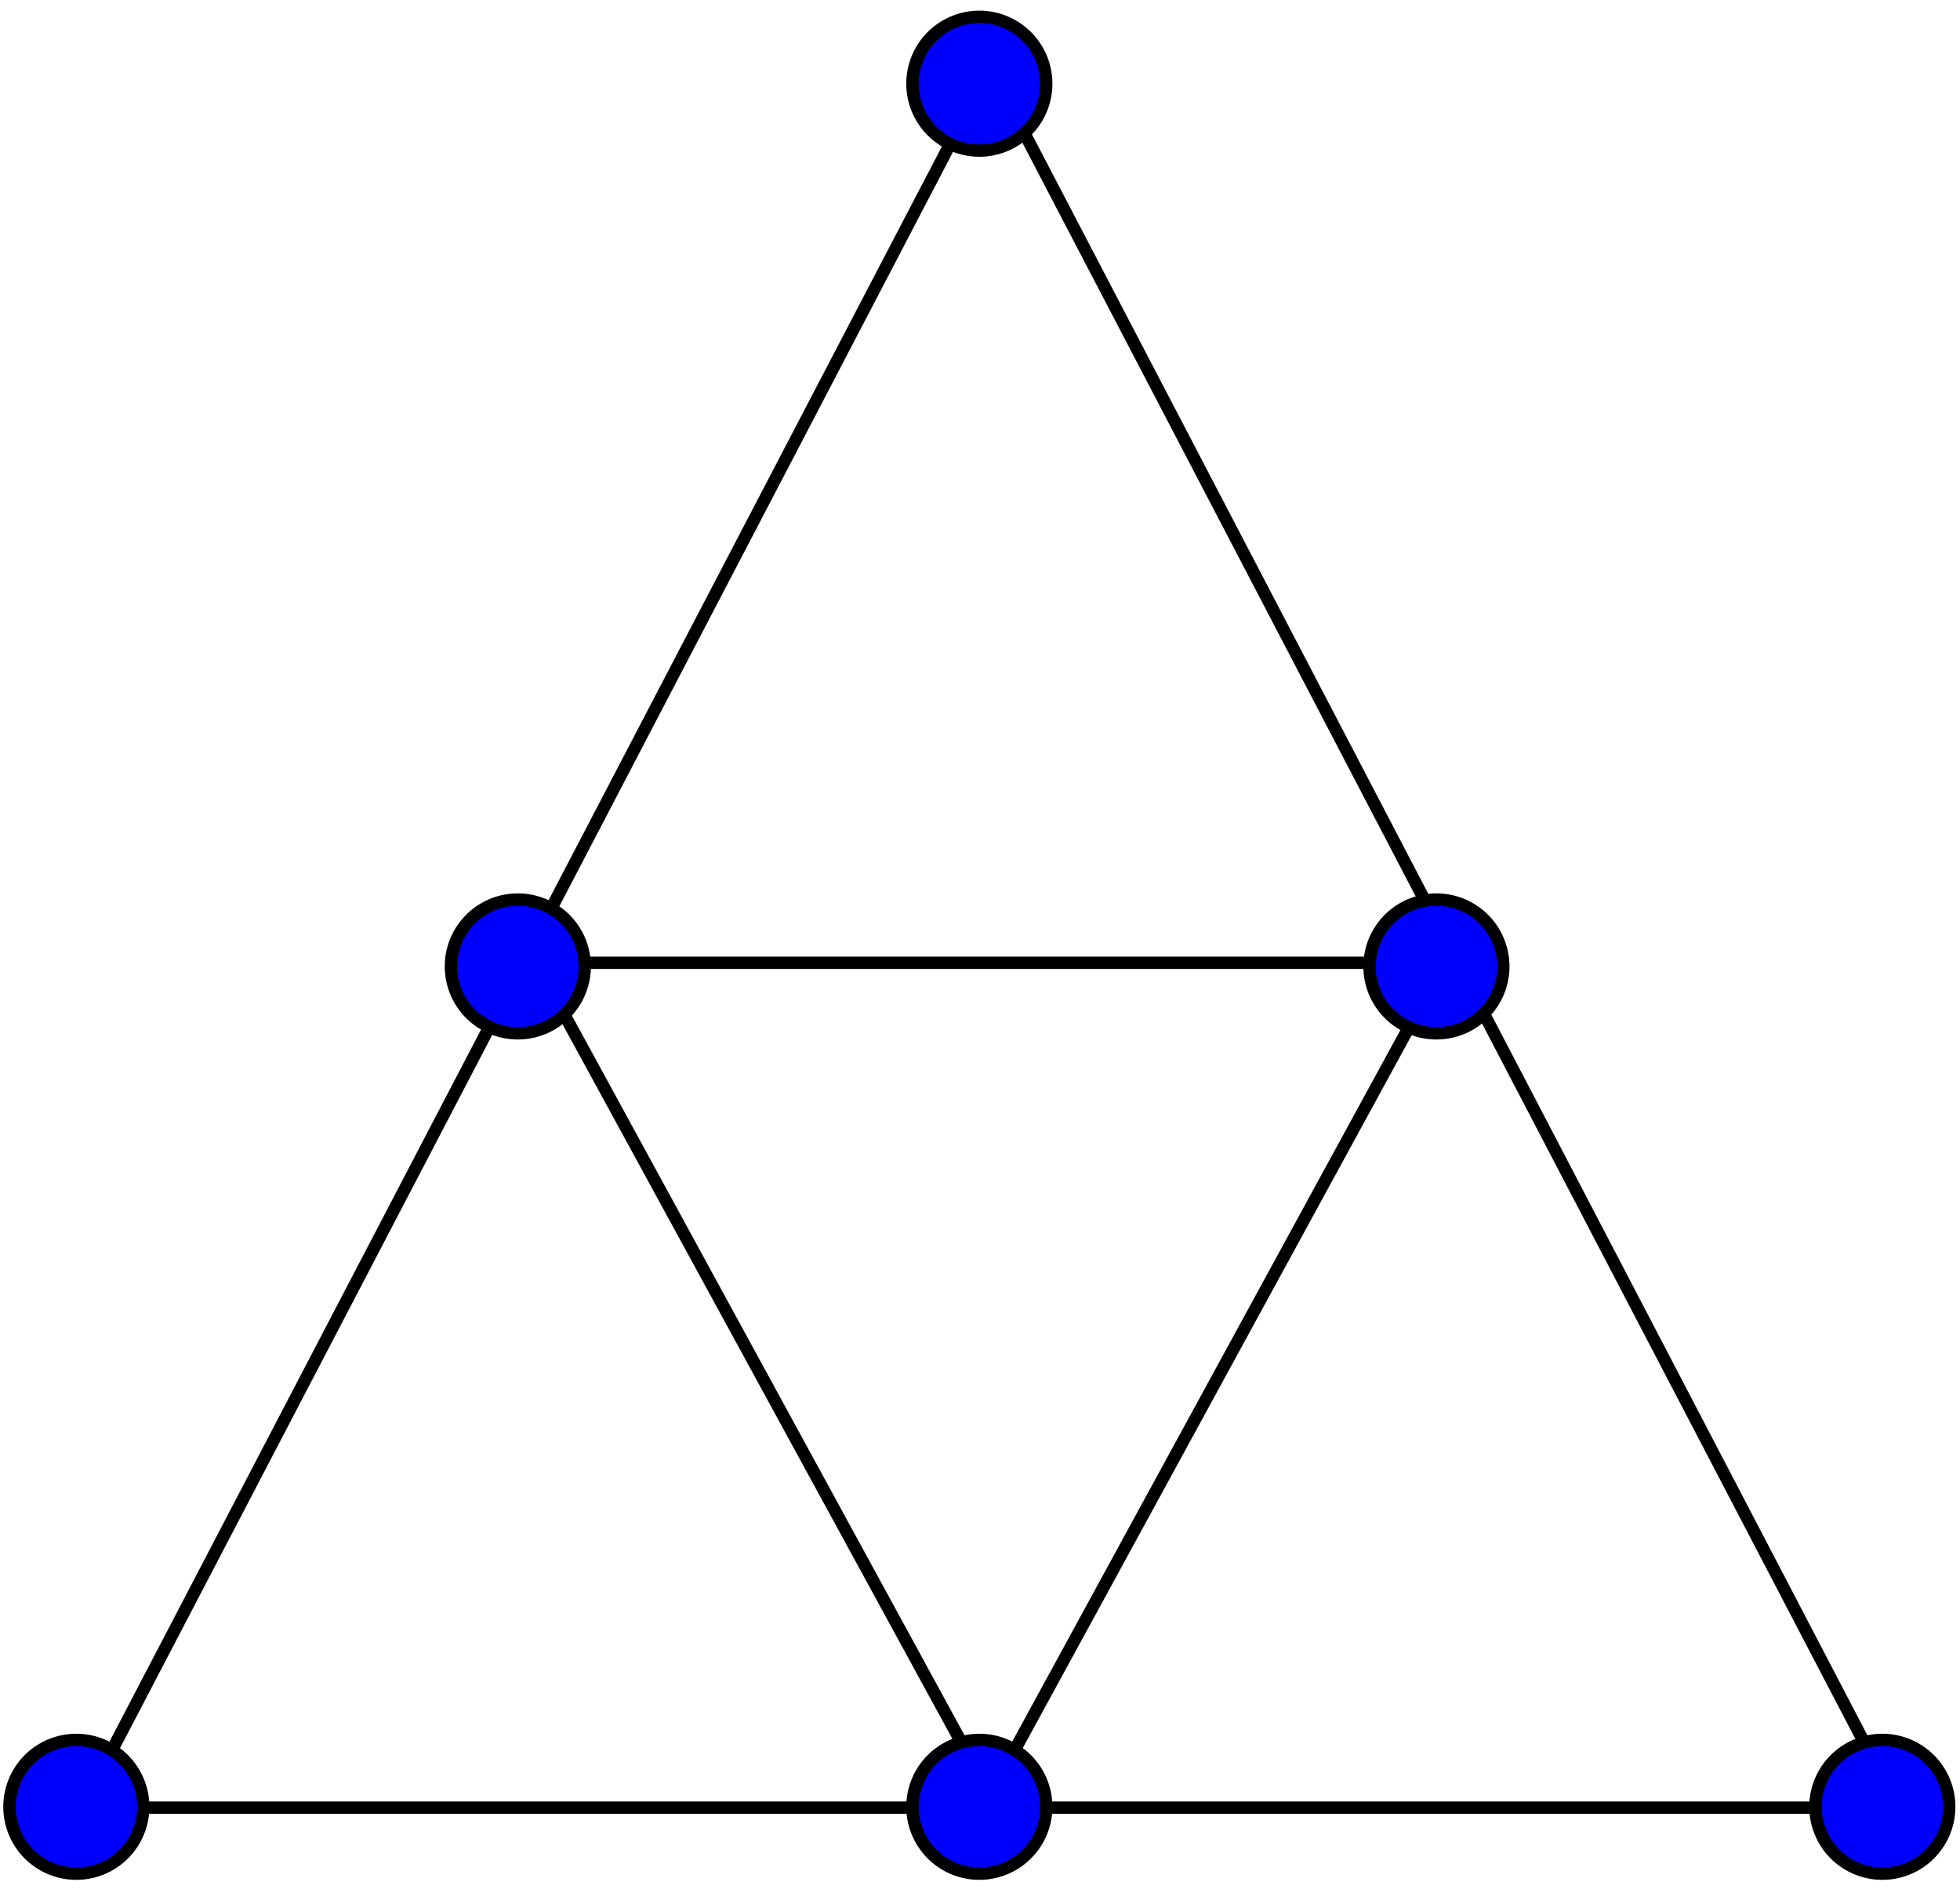
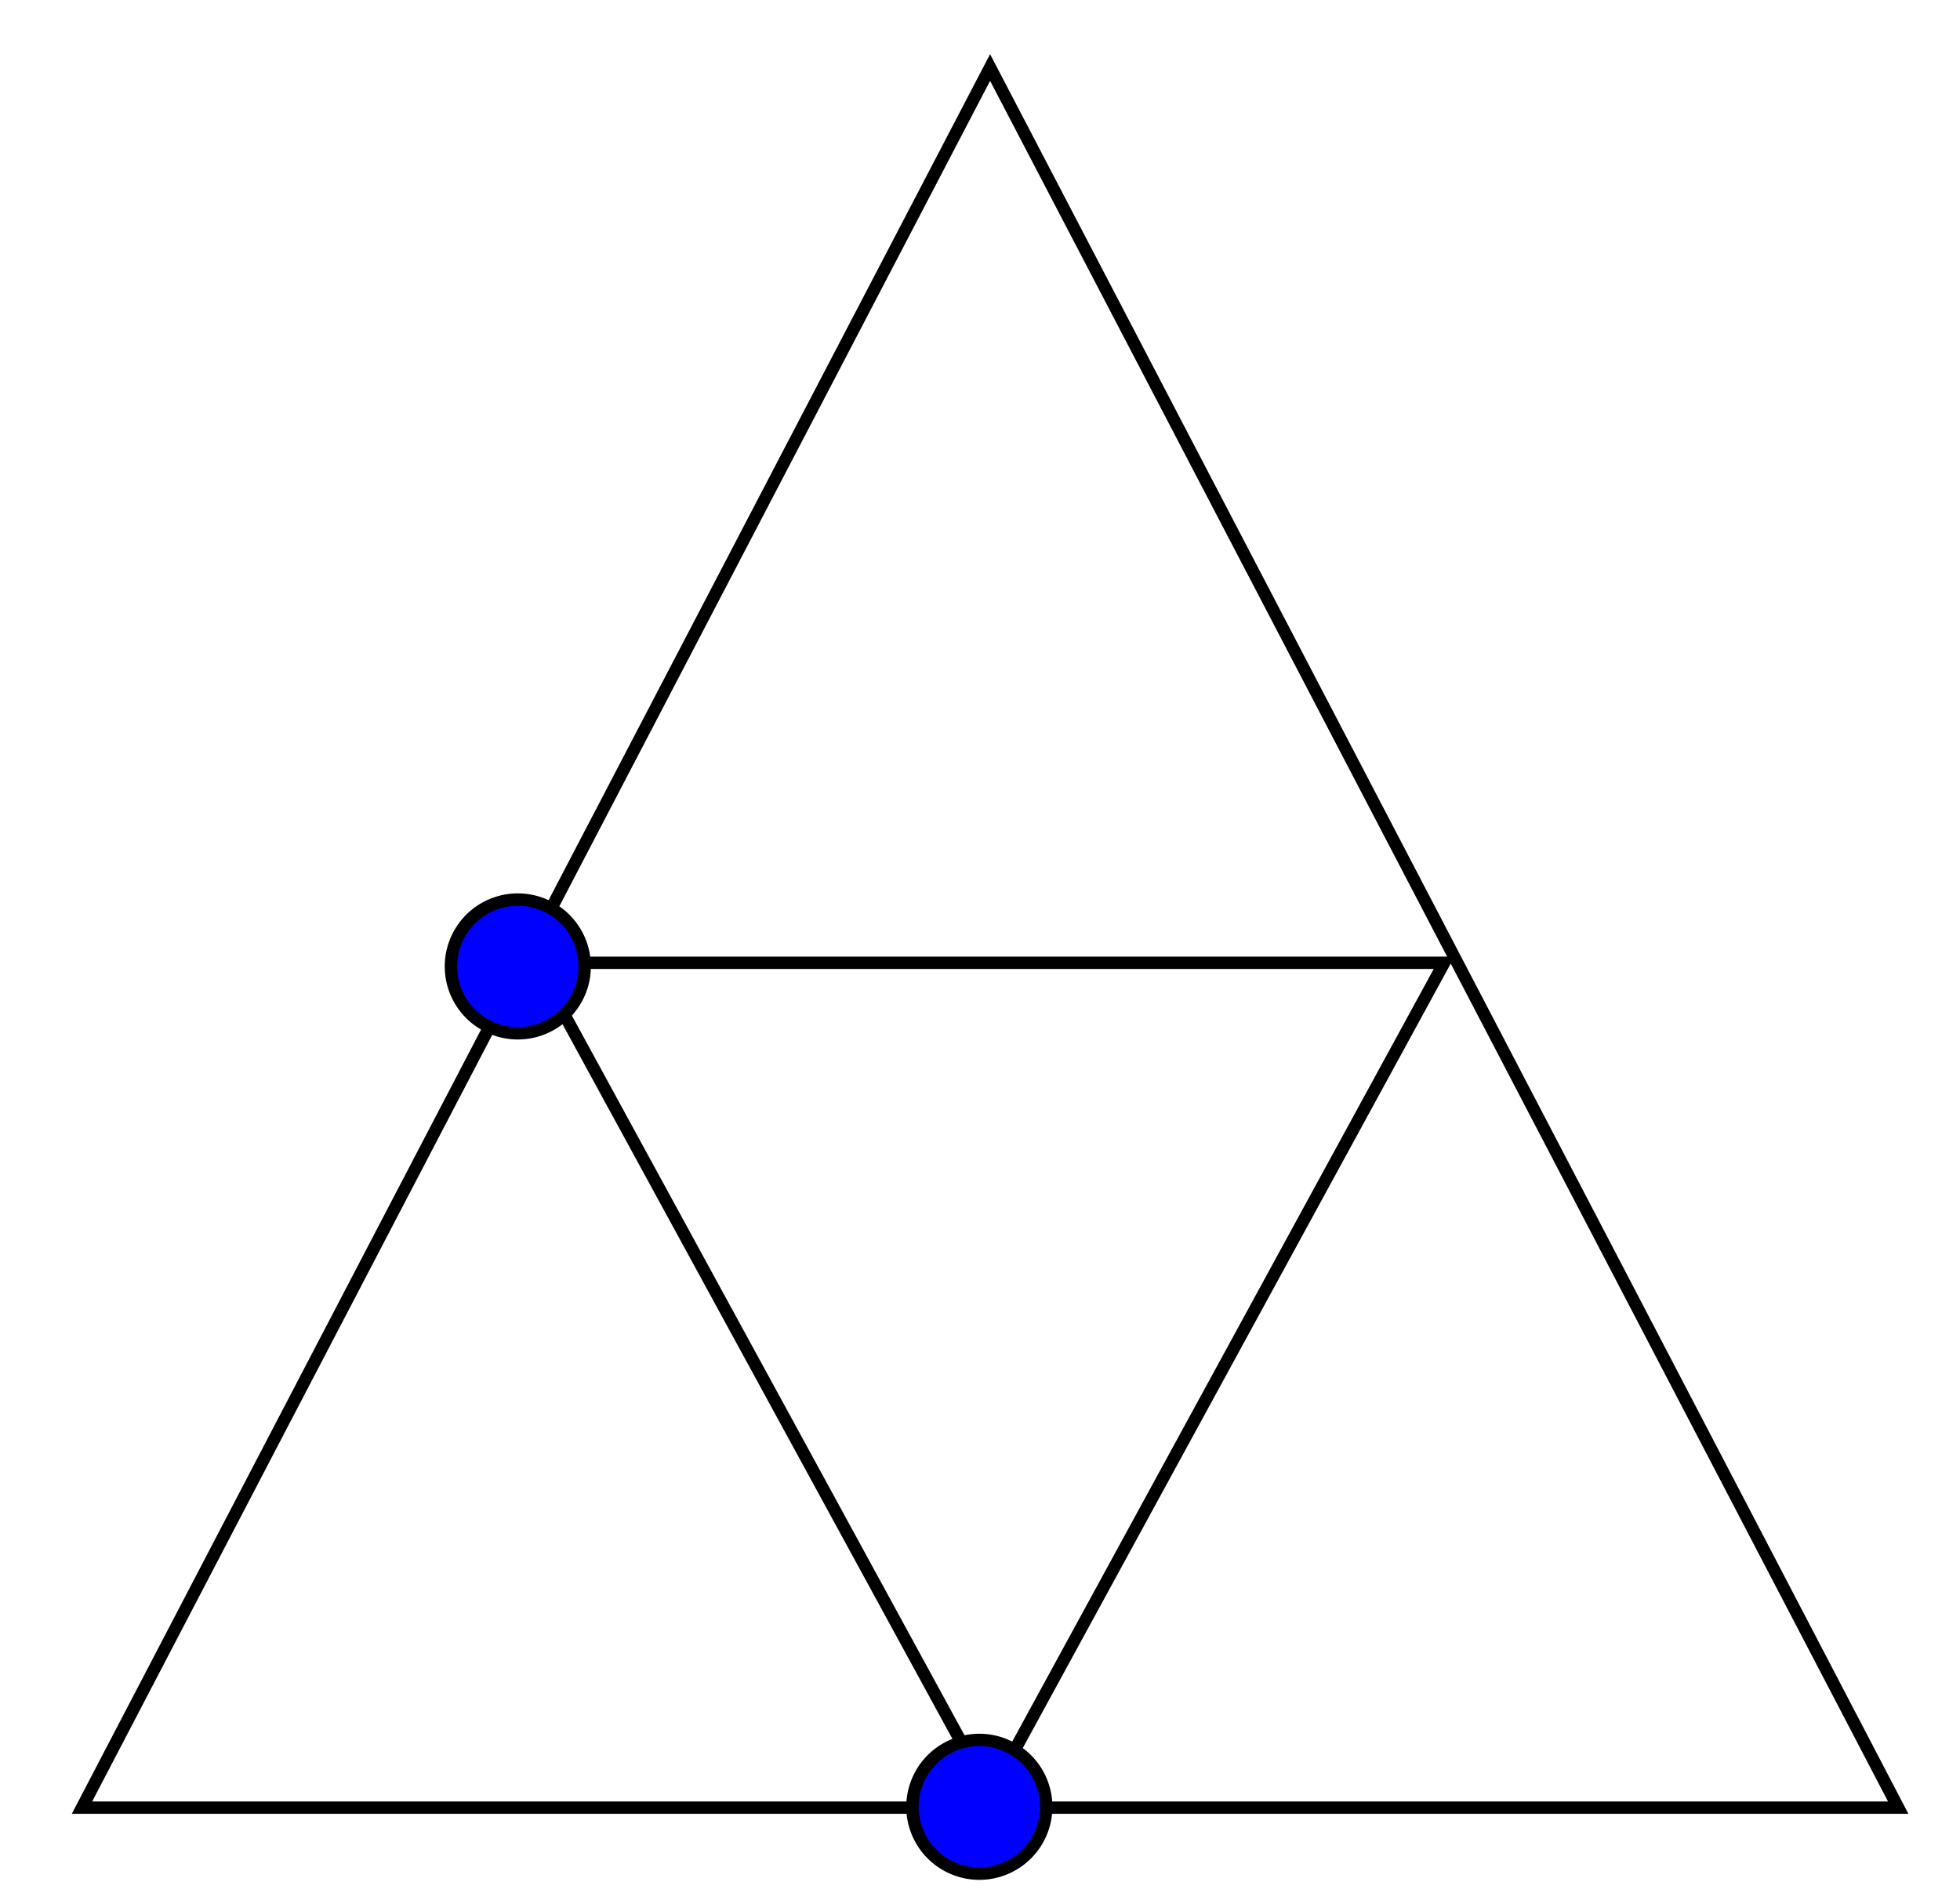
<svg xmlns="http://www.w3.org/2000/svg" width="222" height="214" version="1.0">
  <g transform="translate(-205,-259)">
    <path style="fill:none;stroke:#000000;stroke-width:1.4px;" d="M 214.286,463.791 L 317.143,266.648 L 420,463.791 L 214.286,463.791 z M 265.714,368.076 L 317.143,462.362 L 368.571,368.076 L 265.714,368.076 z" />
    <g style="fill:blue;stroke-width:1.4px;stroke:black">
-       <path d="M 218.193,463.948 A 7.576,7.576 0 1 1 203.041,463.948 A 7.576,7.576 0 1 1 218.193,463.948 z" transform="translate(3.03,-0.253)" />
      <path d="M 218.193,463.948 A 7.576,7.576 0 1 1 203.041,463.948 A 7.576,7.576 0 1 1 218.193,463.948 z" transform="translate(105.308,-0.253)" />
-       <path d="M 218.193,463.948 A 7.576,7.576 0 1 1 203.041,463.948 A 7.576,7.576 0 1 1 218.193,463.948 z" transform="translate(207.586,-0.253)" />
-       <path d="M 218.193,463.948 A 7.576,7.576 0 1 1 203.041,463.948 A 7.576,7.576 0 1 1 218.193,463.948 z" transform="translate(157.079,-95.459)" />
      <path d="M 218.193,463.948 A 7.576,7.576 0 1 1 203.041,463.948 A 7.576,7.576 0 1 1 218.193,463.948 z" transform="translate(53.033,-95.459)" />
-       <path d="M 218.193,463.948 A 7.576,7.576 0 1 1 203.041,463.948 A 7.576,7.576 0 1 1 218.193,463.948 z" transform="translate(105.308,-195.465)" />
    </g>
  </g>
</svg>